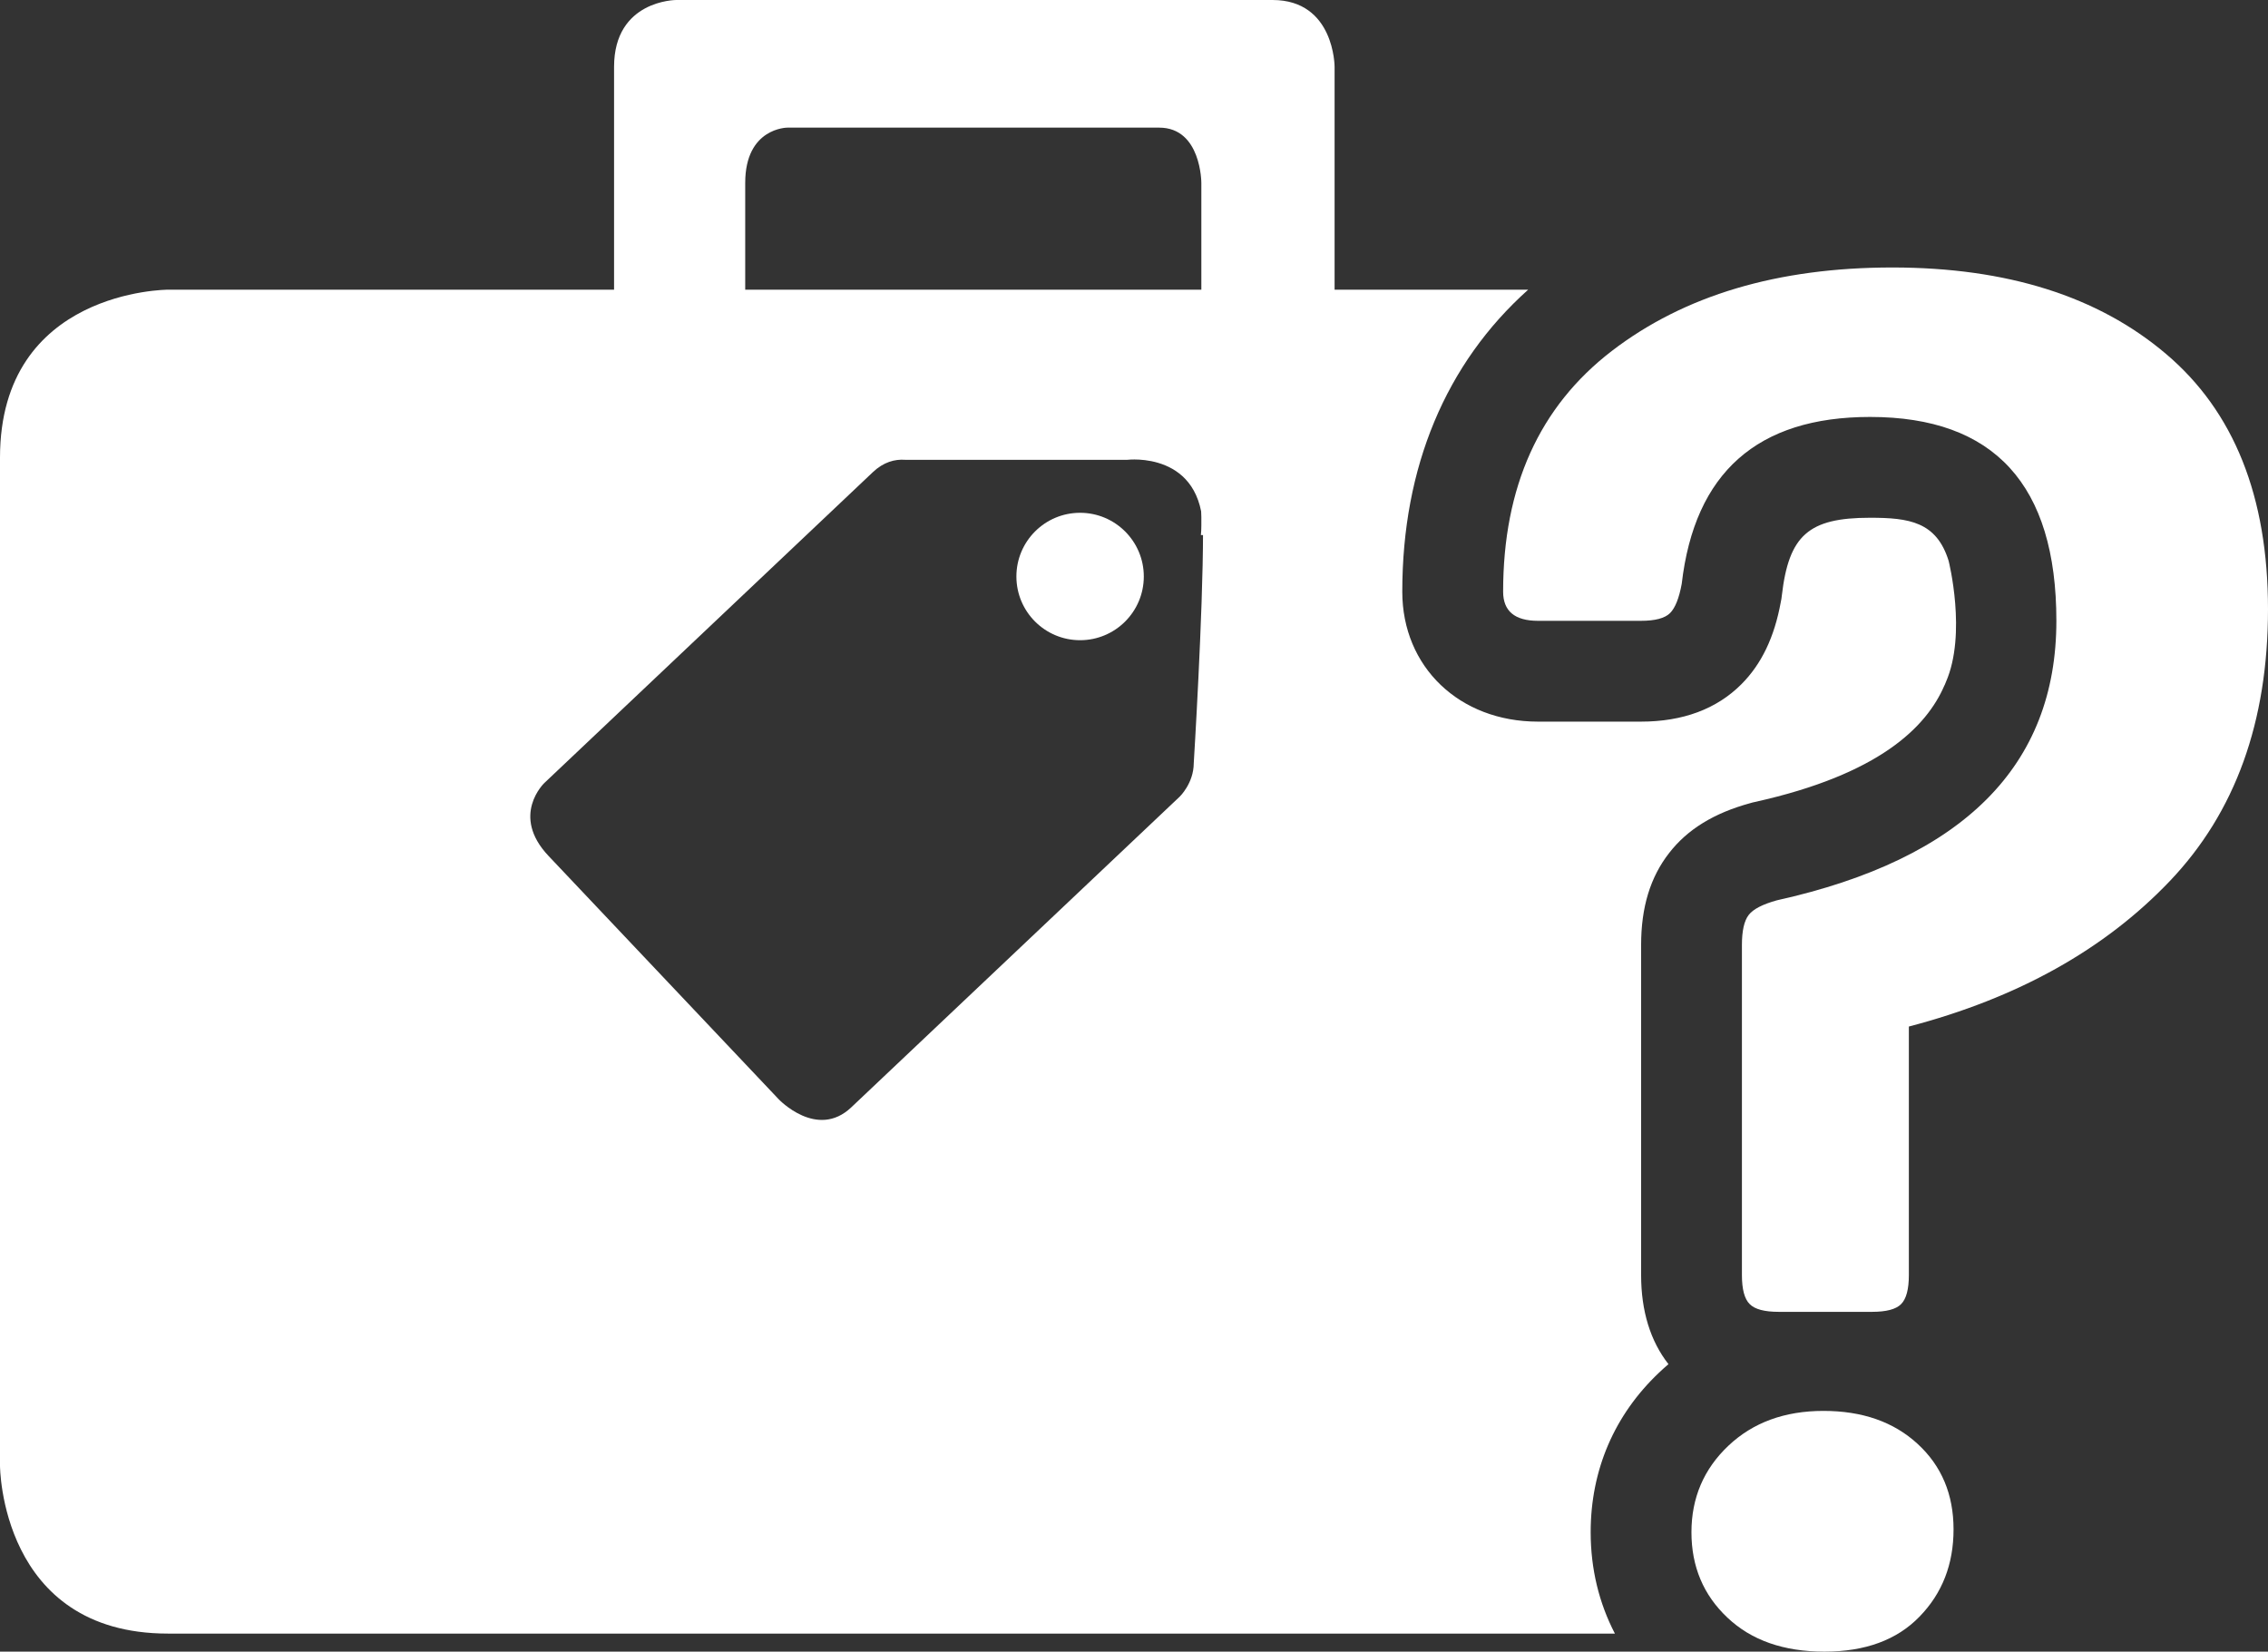
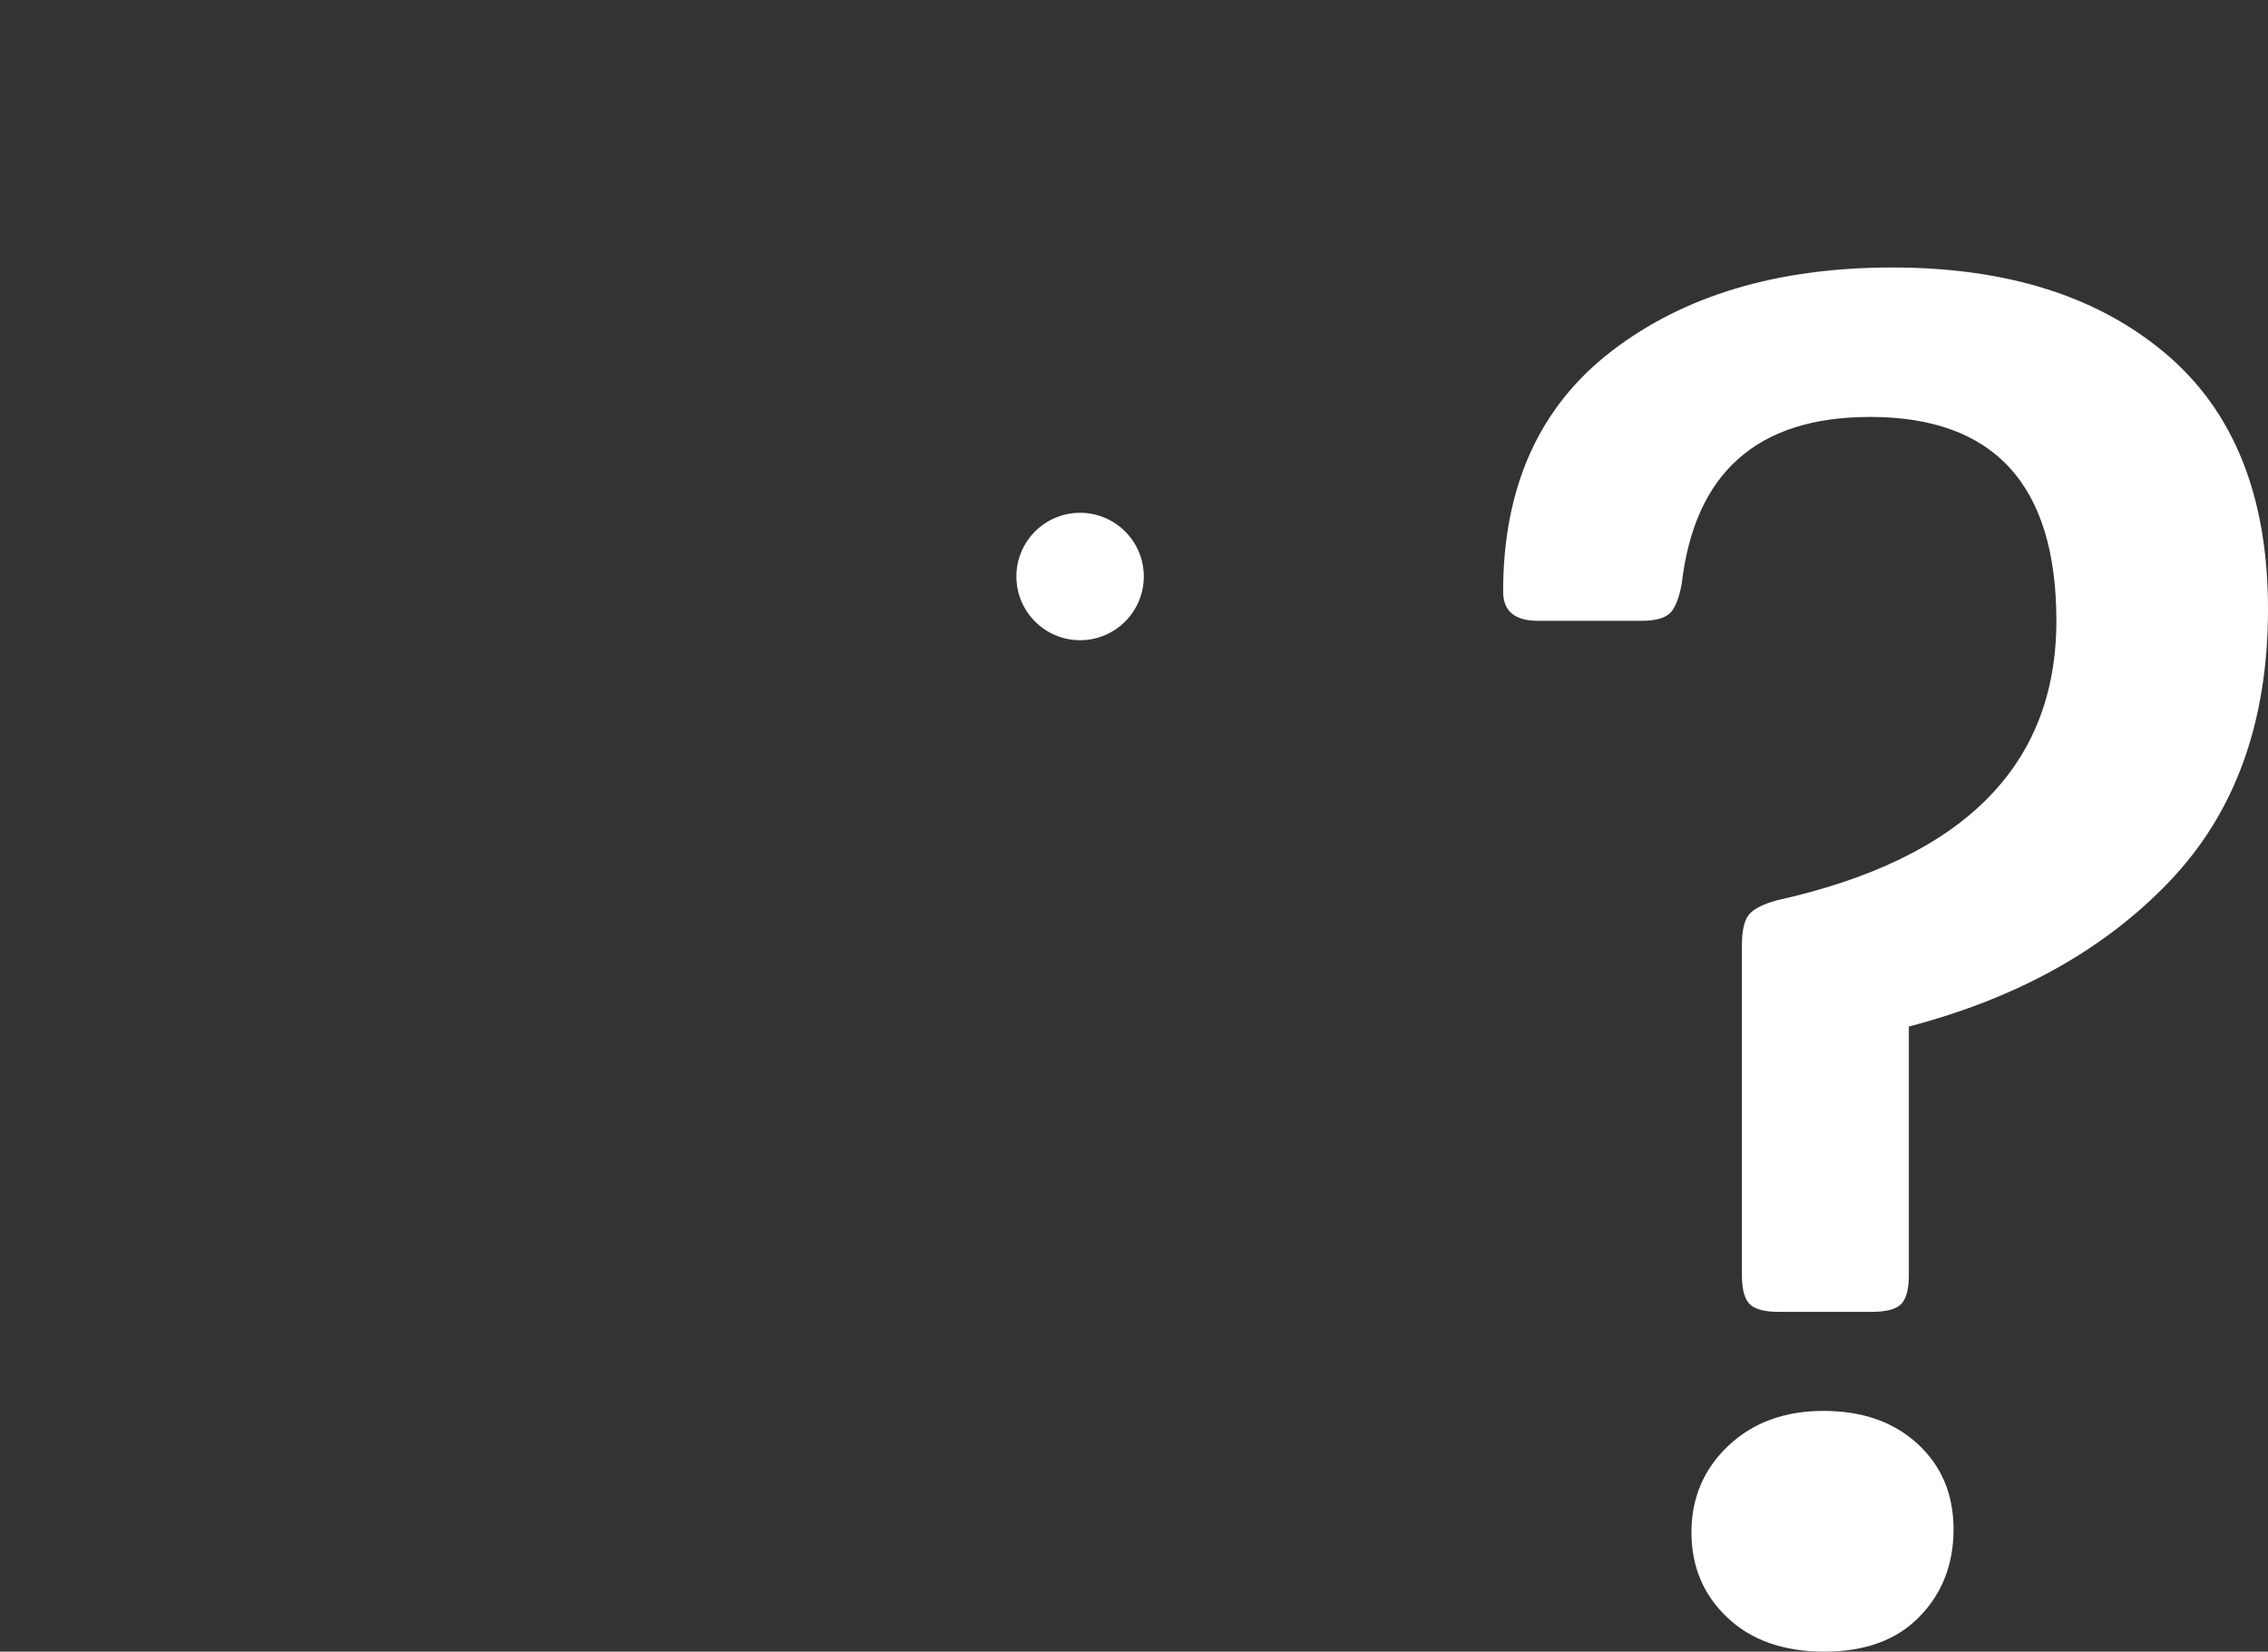
<svg xmlns="http://www.w3.org/2000/svg" version="1.1" id="Layer_1" x="0px" y="0px" width="59.438px" height="43.285px" viewBox="0 0 59.438 43.285" enable-background="new 0 0 59.438 43.285" xml:space="preserve">
  <rect x="0" y="0" width="59.438" height="43.285" fill="#333333" stroke="none" />
-   <path fill="#FFFFFF" d="M33.35,0H17.721c0,0-1.628,0-1.628,1.753v10.518c0,0,0,1.752,1.628,1.752h1.829  c-0.02-0.147-0.02-0.25-0.02-0.25v-8.98c0-1.448,1.104-1.448,1.104-1.448h9.746c1.104,0,1.104,1.448,1.104,1.448v8.98  c0,0.089-0.004,0.172-0.012,0.25h1.877c0,0,1.627,0,1.627-1.752V1.753C34.977,1.753,34.977,0,33.35,0" />
  <path fill="#FFFFFF" d="M28.306,13.439c-0.922,0-1.669,0.748-1.669,1.669c0,0.922,0.747,1.67,1.669,1.67s1.67-0.748,1.67-1.67  C29.976,14.188,29.228,13.439,28.306,13.439" />
  <path fill="#FFFFFF" d="M50.256,37.841c-0.627-0.578-1.451-0.865-2.468-0.865c-1.018,0-1.849,0.305-2.493,0.914  c-0.645,0.611-0.967,1.367-0.967,2.266s0.314,1.645,0.941,2.236c0.628,0.596,1.476,0.893,2.544,0.893  c1.067,0,1.899-0.305,2.491-0.916c0.596-0.611,0.893-1.373,0.893-2.289S50.883,38.417,50.256,37.841 M49.823,34.177  c0.135-0.135,0.203-0.389,0.203-0.762v-6.512c2.849-0.746,5.13-2.018,6.842-3.816c1.713-1.797,2.57-4.171,2.57-7.123  s-0.892-5.181-2.673-6.689c-1.779-1.51-4.17-2.265-7.172-2.265s-5.453,0.73-7.352,2.188s-2.848,3.561-2.848,6.308  c0,0.509,0.305,0.764,0.914,0.764h2.697c0.373,0,0.627-0.067,0.764-0.203c0.135-0.136,0.236-0.39,0.305-0.764  c0.338-2.917,1.984-4.376,4.936-4.376c3.256,0,4.883,1.781,4.883,5.343c0,3.799-2.441,6.241-7.325,7.325  c-0.374,0.104-0.619,0.229-0.738,0.383c-0.118,0.152-0.178,0.414-0.178,0.787v8.65c0,0.373,0.067,0.627,0.204,0.762  c0.135,0.137,0.389,0.203,0.763,0.203h2.442C49.432,34.38,49.688,34.314,49.823,34.177" />
-   <path fill="#FFFFFF" d="M50.971,17.938c0.008-0.021,0.019-0.045,0.027-0.067c0.551-1.262,0.071-3.17,0.071-3.17  c-0.318-1.03-1.042-1.132-2.06-1.132c-1.609,0-2.129,0.457-2.312,2.038l-0.011,0.086l-0.016,0.084  c-0.168,0.924-0.507,1.629-1.035,2.157c-0.648,0.648-1.533,0.978-2.631,0.978h-2.697c-2.061,0-3.557-1.433-3.557-3.405  c0-3.264,1.139-5.982,3.299-7.915H4.403c0,0-4.403,0-4.403,4.402V38.41c0,0,0,4.402,4.403,4.402h37.919  c-0.415-0.799-0.635-1.693-0.635-2.658c0-1.625,0.619-3.07,1.791-4.18c0.08-0.078,0.164-0.15,0.248-0.223  c-0.474-0.605-0.717-1.393-0.717-2.336v-8.648c0-0.99,0.24-1.779,0.736-2.414c0.479-0.618,1.176-1.046,2.126-1.305l0.06-0.017  l0.063-0.014c3.258-0.724,4.494-1.962,4.964-3.054c0.001-0.002,0.002-0.003,0.003-0.005C50.965,17.953,50.967,17.945,50.971,17.938   M31.285,20.001L31.285,20.001c-0.002,0.527-0.368,0.877-0.368,0.877l-8.608,8.143c-0.897,0.85-1.902-0.213-1.902-0.213  l-6.032-6.377c-1.006-1.062-0.109-1.911-0.109-1.911l8.608-8.145c0.283-0.268,0.576-0.344,0.845-0.325h5.829  c0,0,1.98-0.242,1.98,1.893C31.528,16.08,31.285,20.001,31.285,20.001" />
</svg>